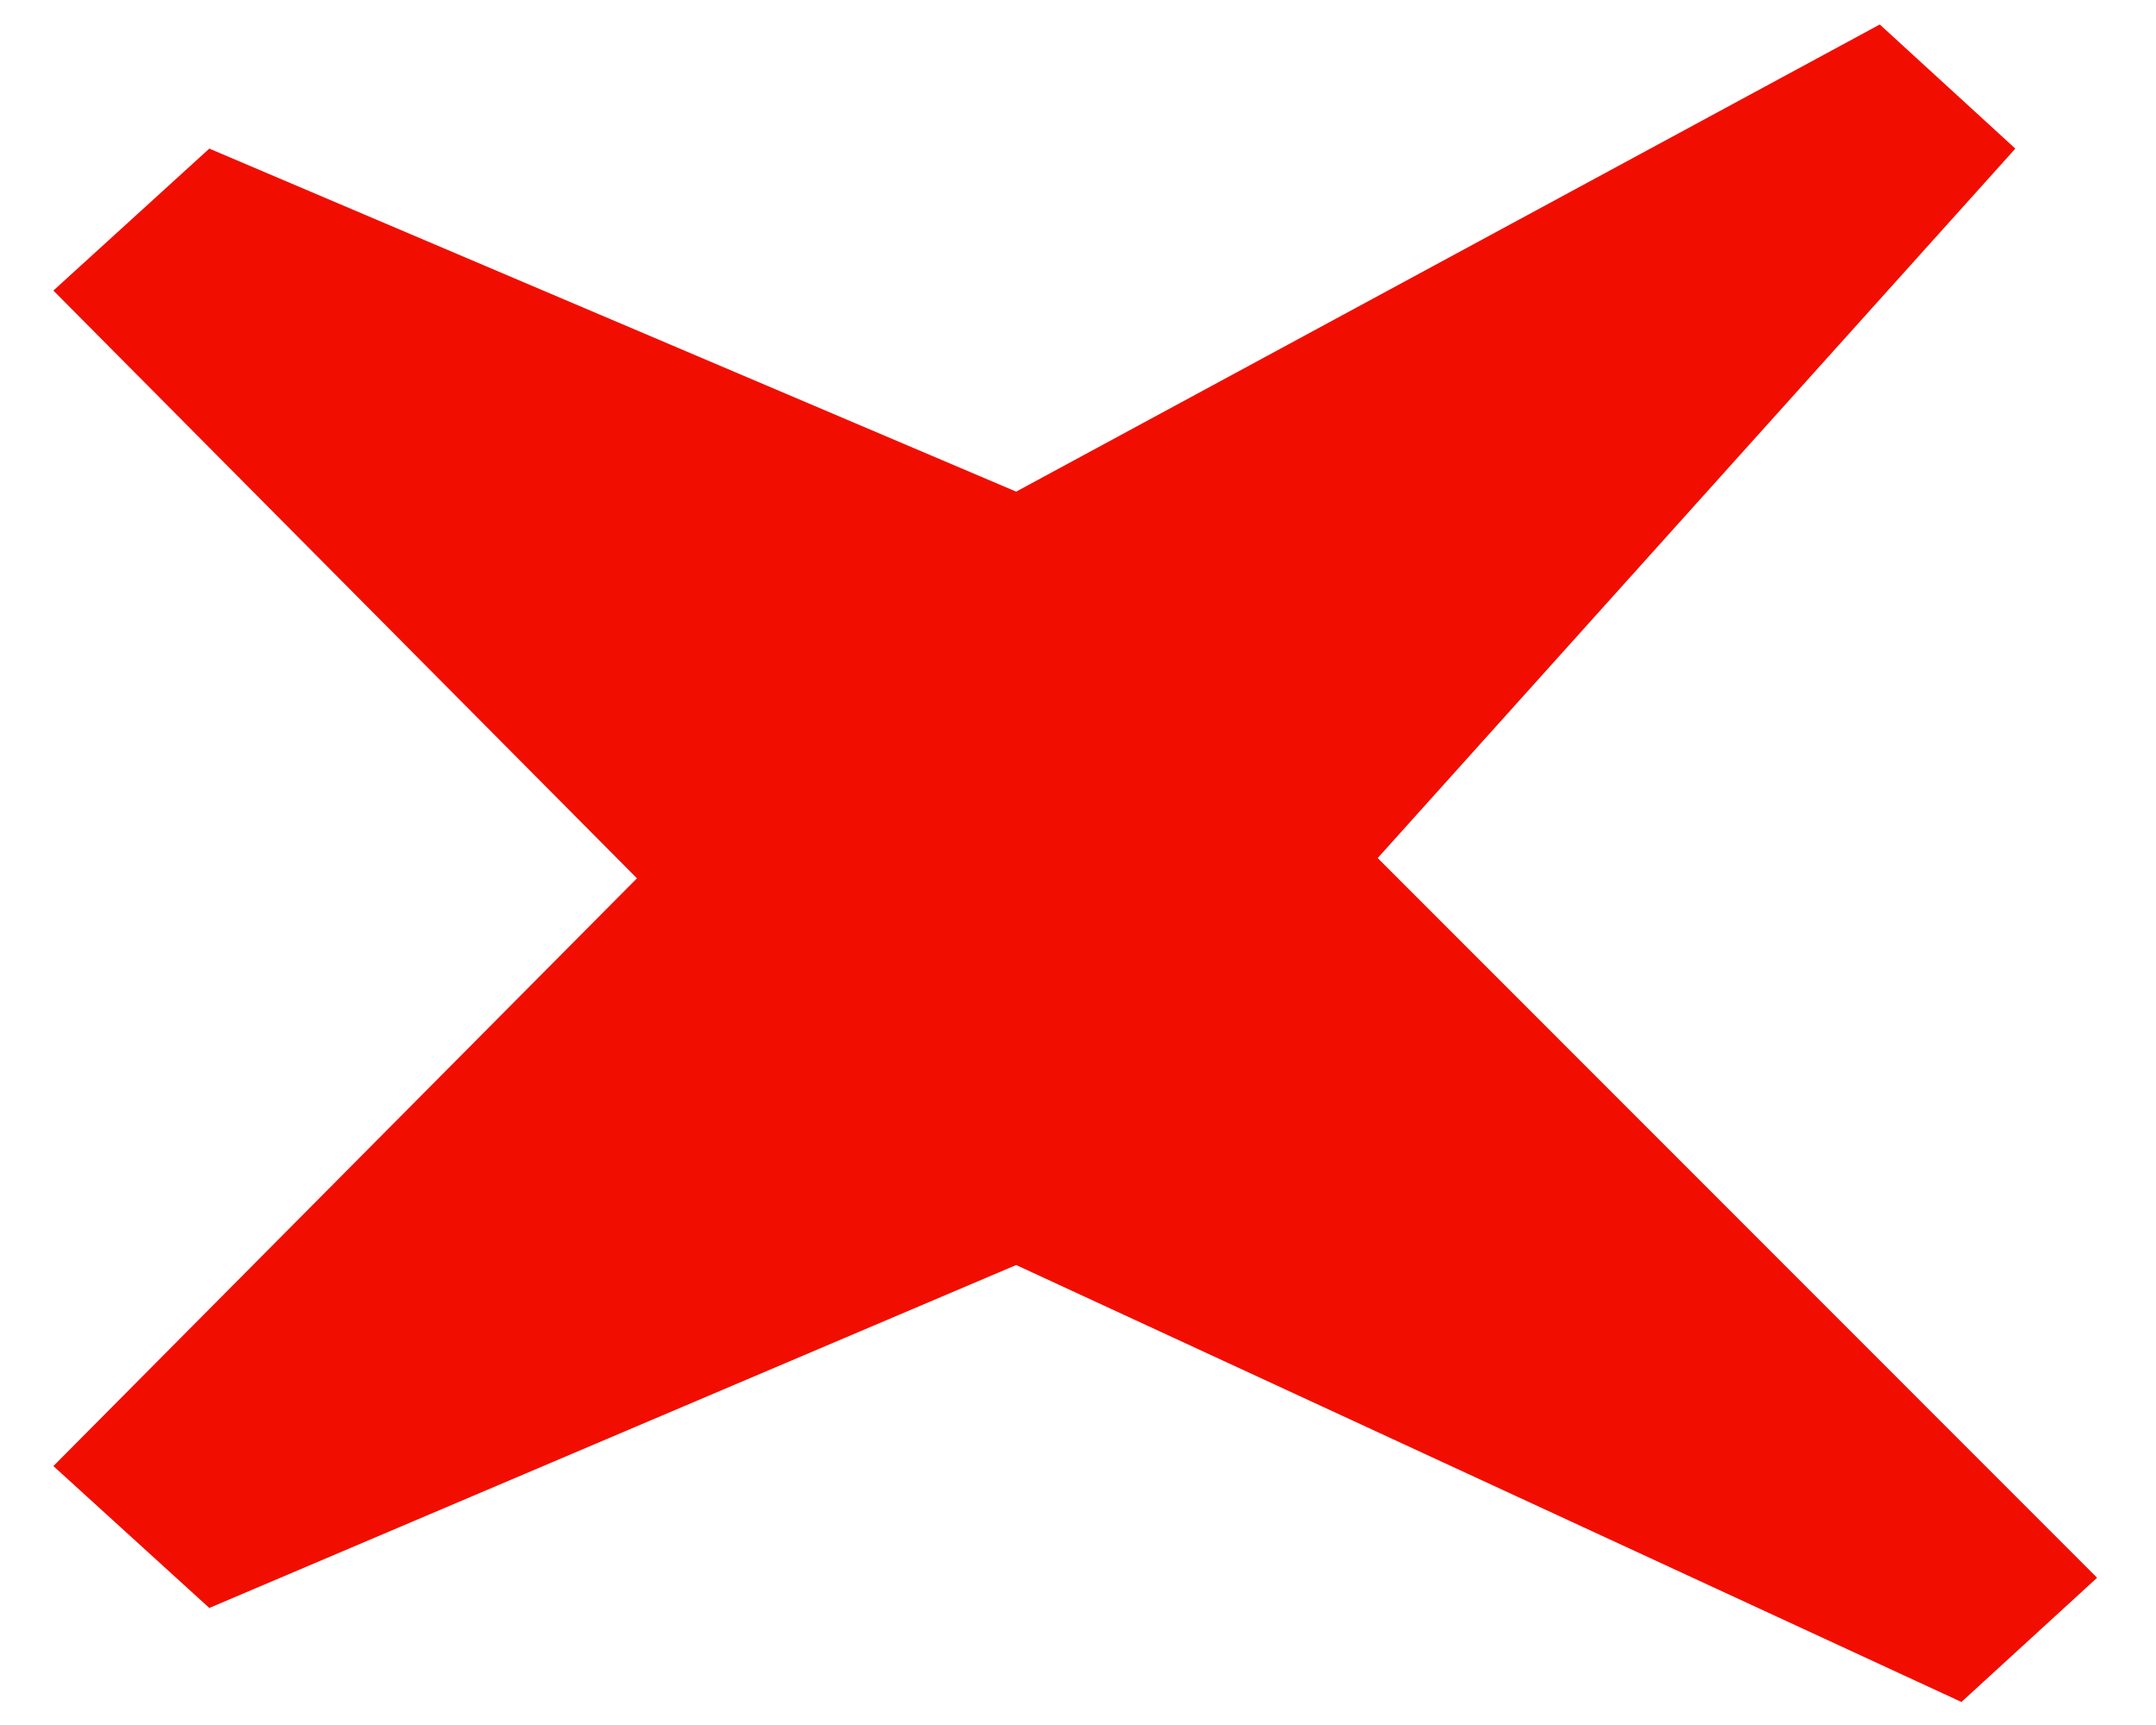
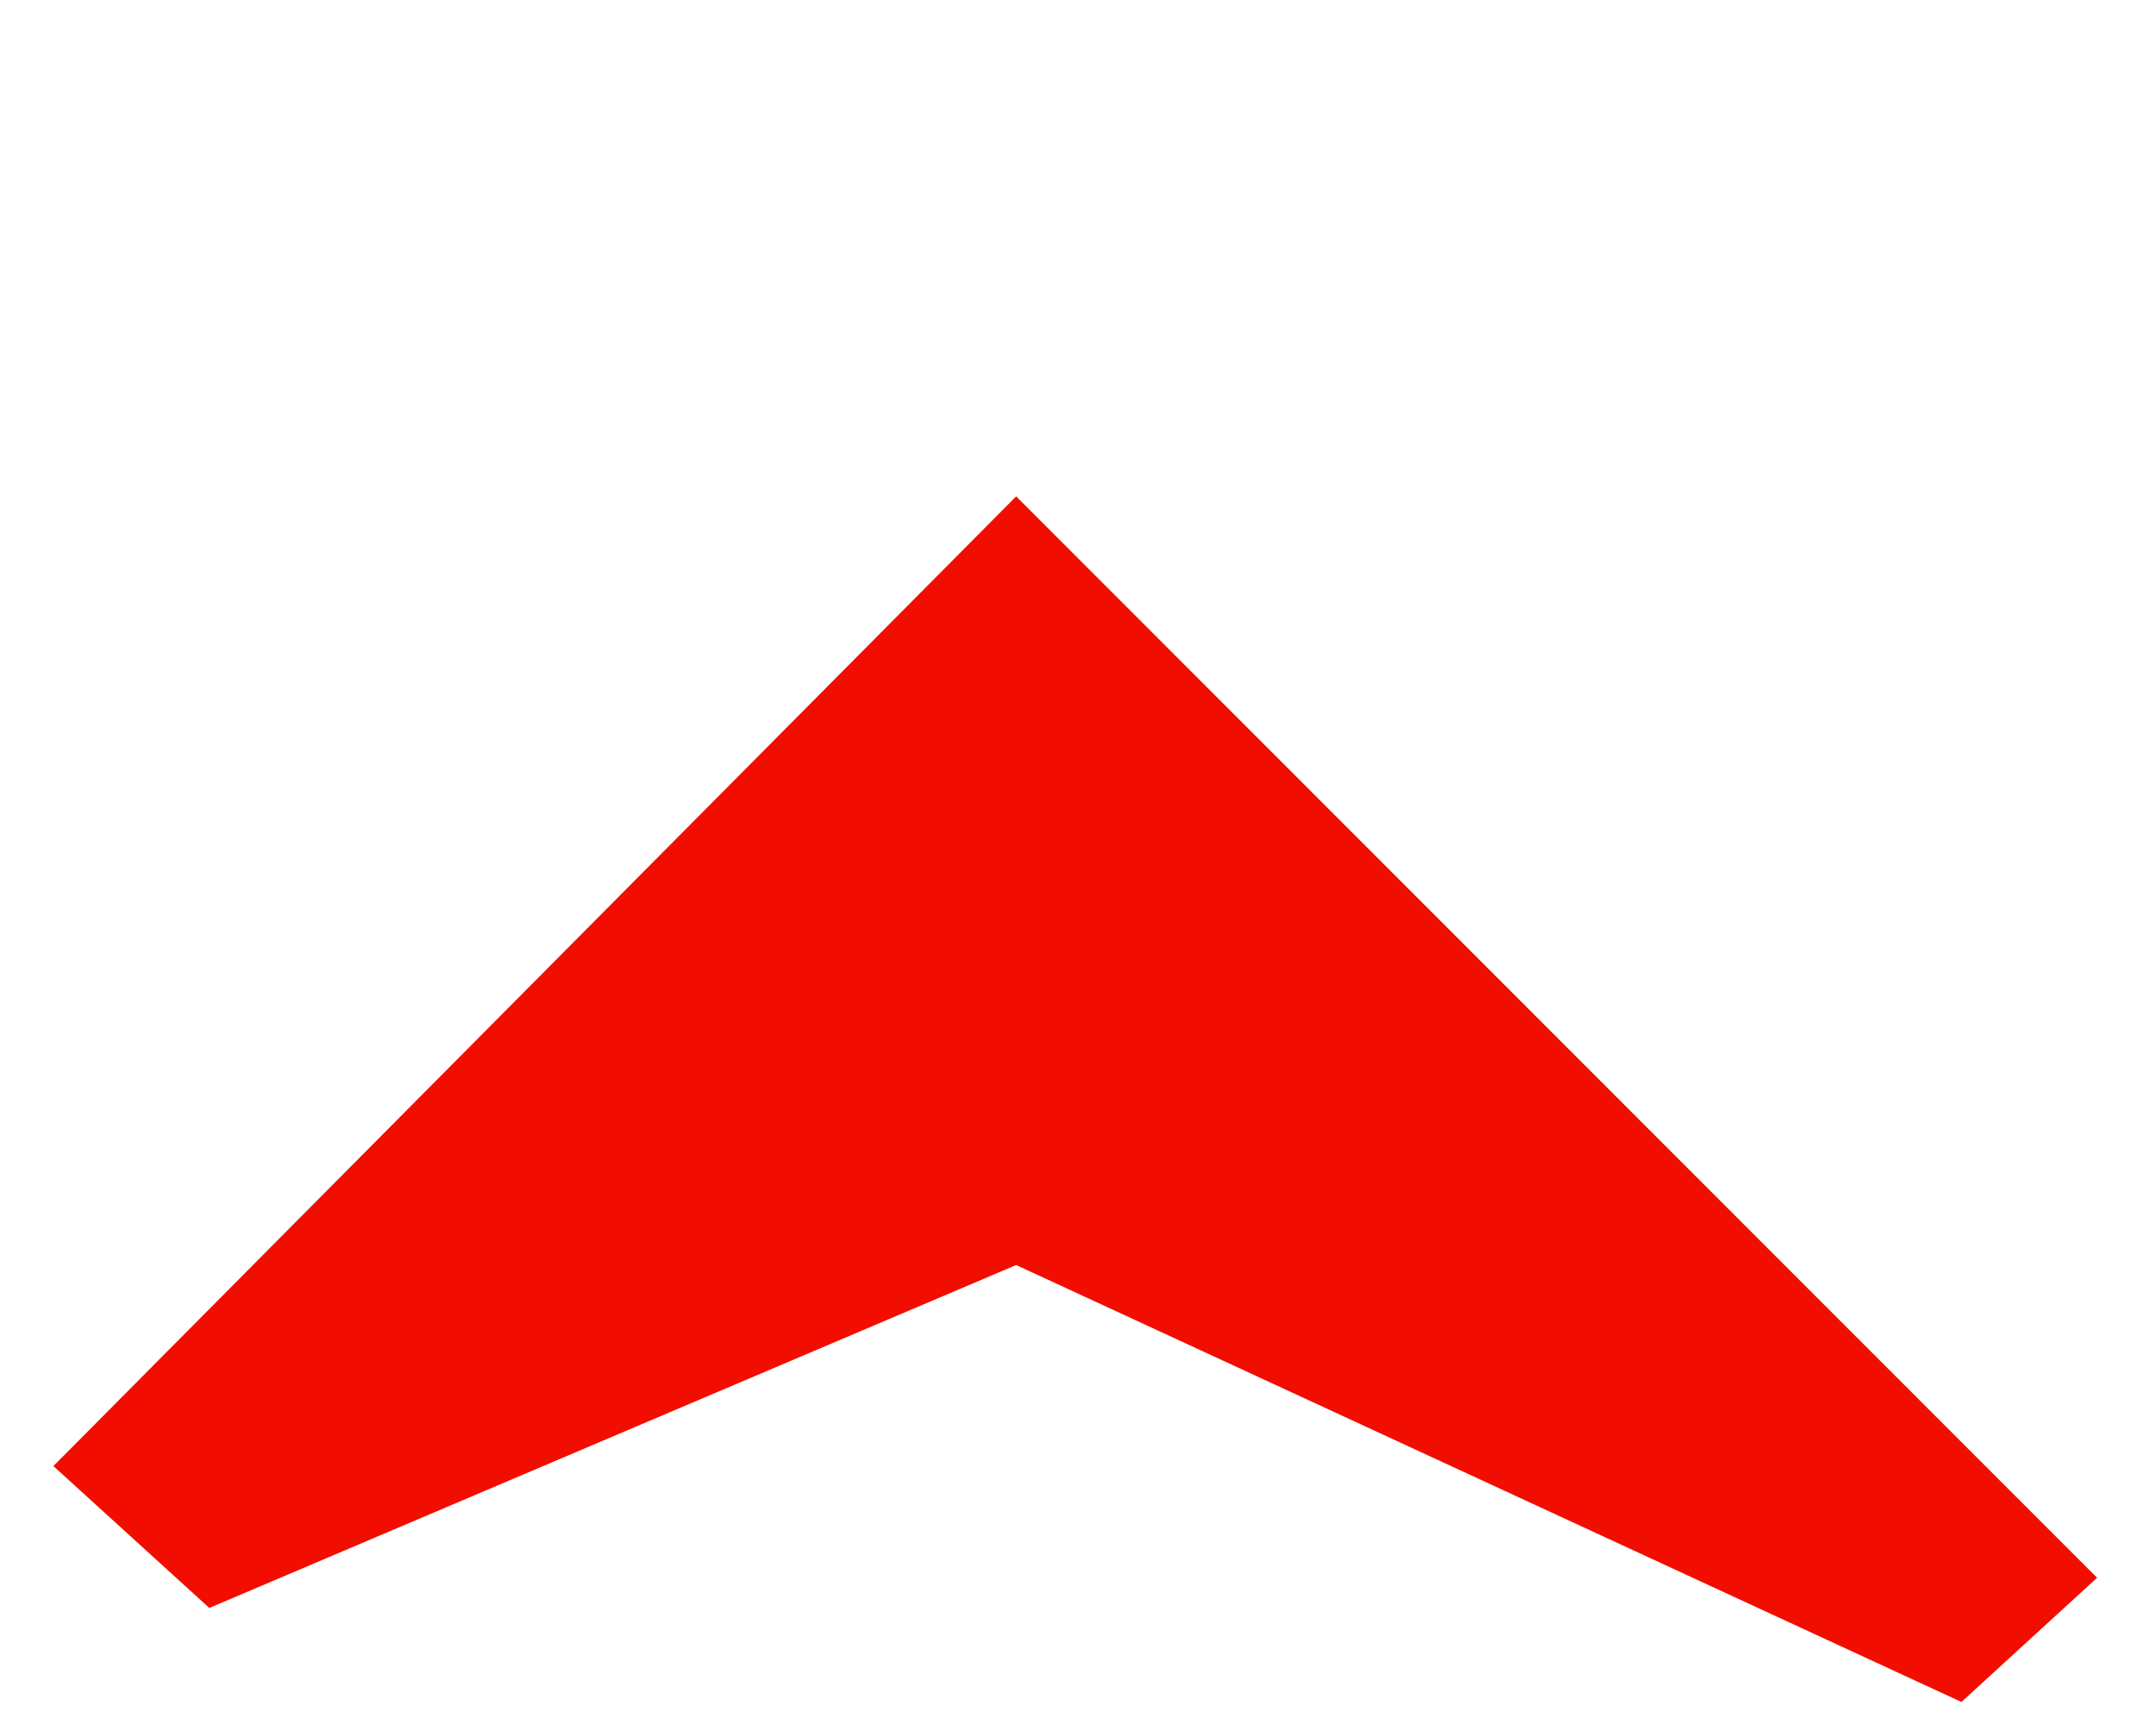
<svg xmlns="http://www.w3.org/2000/svg" width="25" height="20" viewBox="0 0 25 20" fill="none">
-   <path d="M2.427 1.723L0.619 3.369L11.783 14.612L23.369 1.723L21.797 0.284L11.783 5.7L2.427 1.723Z" fill="#F10E00" />
  <path d="M2.427 18.643L0.619 16.998L11.783 5.755L24.317 18.293L22.744 19.733L11.783 14.667L2.427 18.643Z" fill="#F10E00" />
</svg>